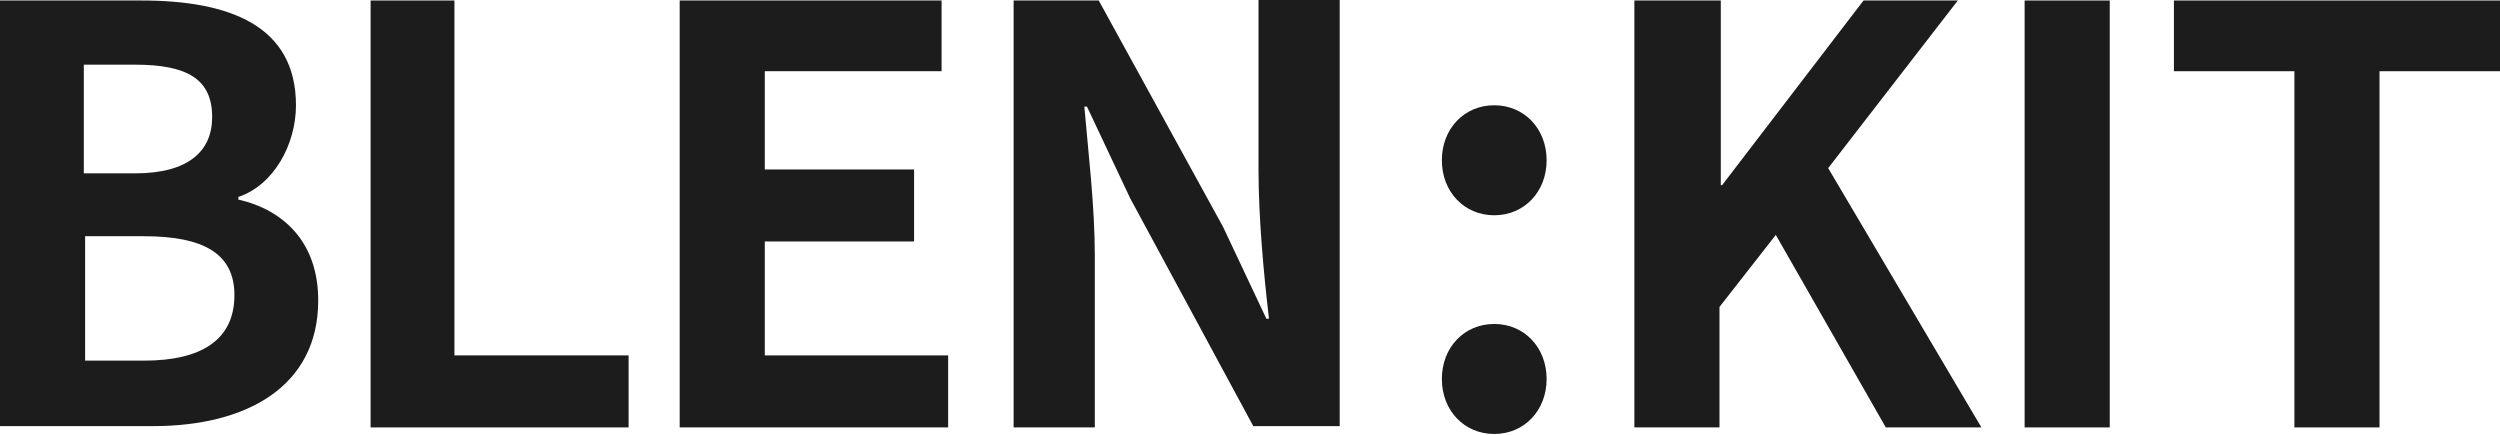
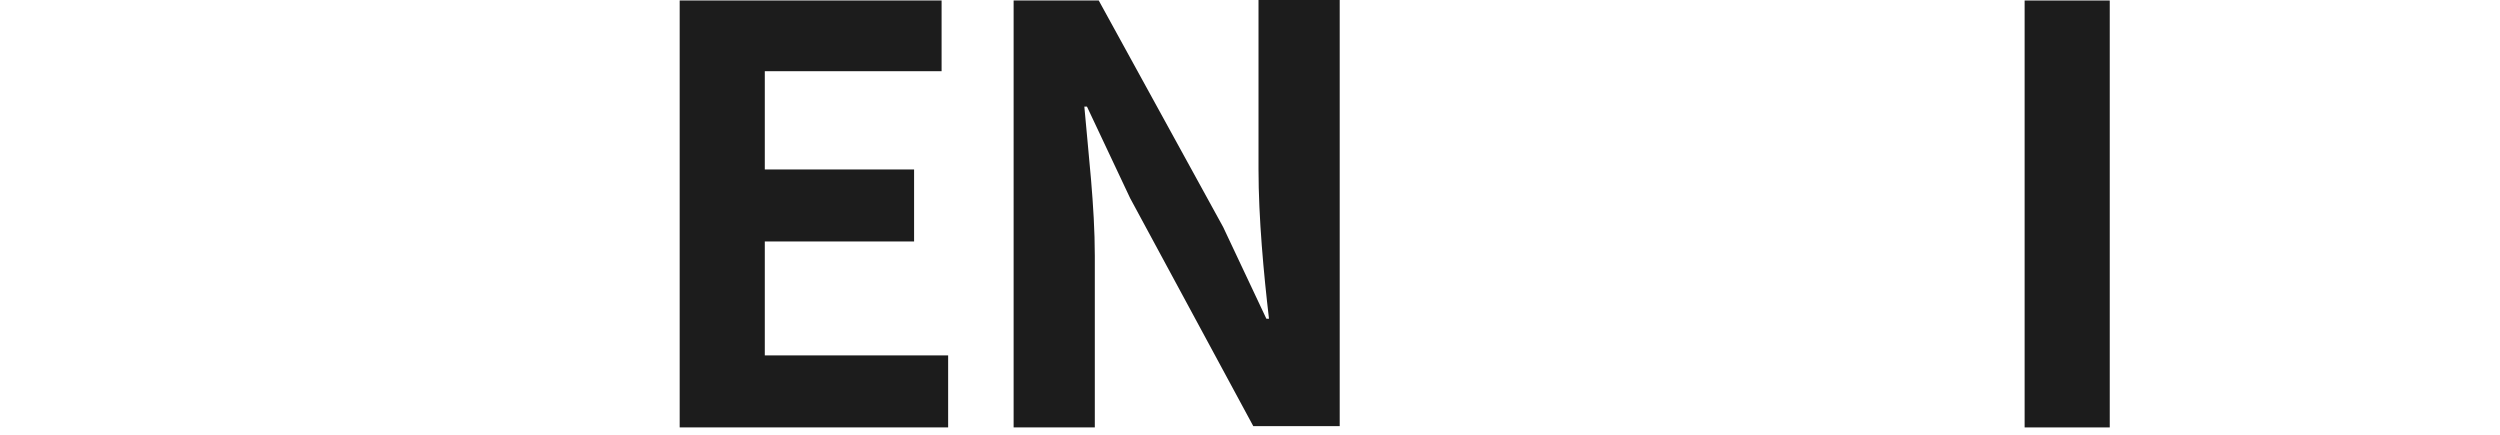
<svg xmlns="http://www.w3.org/2000/svg" version="1.1" id="레이어_1" x="0px" y="0px" width="190.9px" height="33.2px" viewBox="0 0 190.9 33.2" style="enable-background:new 0 0 190.9 33.2;" xml:space="preserve">
  <style type="text/css">
	.st0{enable-background:new    ;}
	.st1{fill:#1C1C1C;}
</style>
  <g id="blenkit-logo" transform="translate(-320 -25.062)">
    <g class="st0">
-       <path class="st1" d="M320,25.1h10.8c6.7,0,11.8,1.9,11.8,8c0,3-1.7,6.1-4.4,7v0.2c3.5,0.8,6.1,3.3,6.1,7.7c0,6.6-5.5,9.6-12.6,9.6    H320V25.1z M330.3,38.3c4.1,0,5.9-1.7,5.9-4.3c0-2.9-1.9-4-5.9-4h-3.9v8.3H330.3z M331,52.6c4.4,0,6.9-1.6,6.9-5    c0-3.2-2.4-4.5-6.9-4.5h-4.5v9.5H331z" />
-       <path class="st1" d="M348.2,25.1h6.5v27.1H368v5.5h-19.7V25.1z" />
      <path class="st1" d="M371.9,25.1h20v5.4h-13.5V38h11.4v5.5h-11.4v8.7h14v5.5h-20.5V25.1z" />
      <path class="st1" d="M397.3,25.1h6.6l9.5,17.3l3.3,7h0.2c-0.4-3.4-0.8-7.7-0.8-11.4v-13h6.2v32.6h-6.6l-9.4-17.4l-3.3-7h-0.2    c0.3,3.5,0.8,7.6,0.8,11.4v13.1h-6.2V25.1z" />
    </g>
    <g class="st0">
-       <path class="st1" d="M430.1,37.3c0-2.4,1.7-4.2,4-4.2c2.3,0,4,1.8,4,4.2c0,2.4-1.7,4.2-4,4.2C431.8,41.5,430.1,39.7,430.1,37.3z     M430.1,54c0-2.4,1.7-4.2,4-4.2c2.3,0,4,1.8,4,4.2s-1.7,4.2-4,4.2C431.8,58.2,430.1,56.4,430.1,54z" />
-       <path class="st1" d="M444.9,25.1h6.5v14.1h0.1l10.8-14.1h7.2l-9.9,12.8l11.7,19.8H464L455.6,43l-4.3,5.5v9.2h-6.5V25.1z" />
      <path class="st1" d="M474.6,25.1h6.5v32.6h-6.5V25.1z" />
-       <path class="st1" d="M495.2,30.5H486v-5.4h24.9v5.4h-9.2v27.2h-6.5V30.5z" />
    </g>
  </g>
</svg>